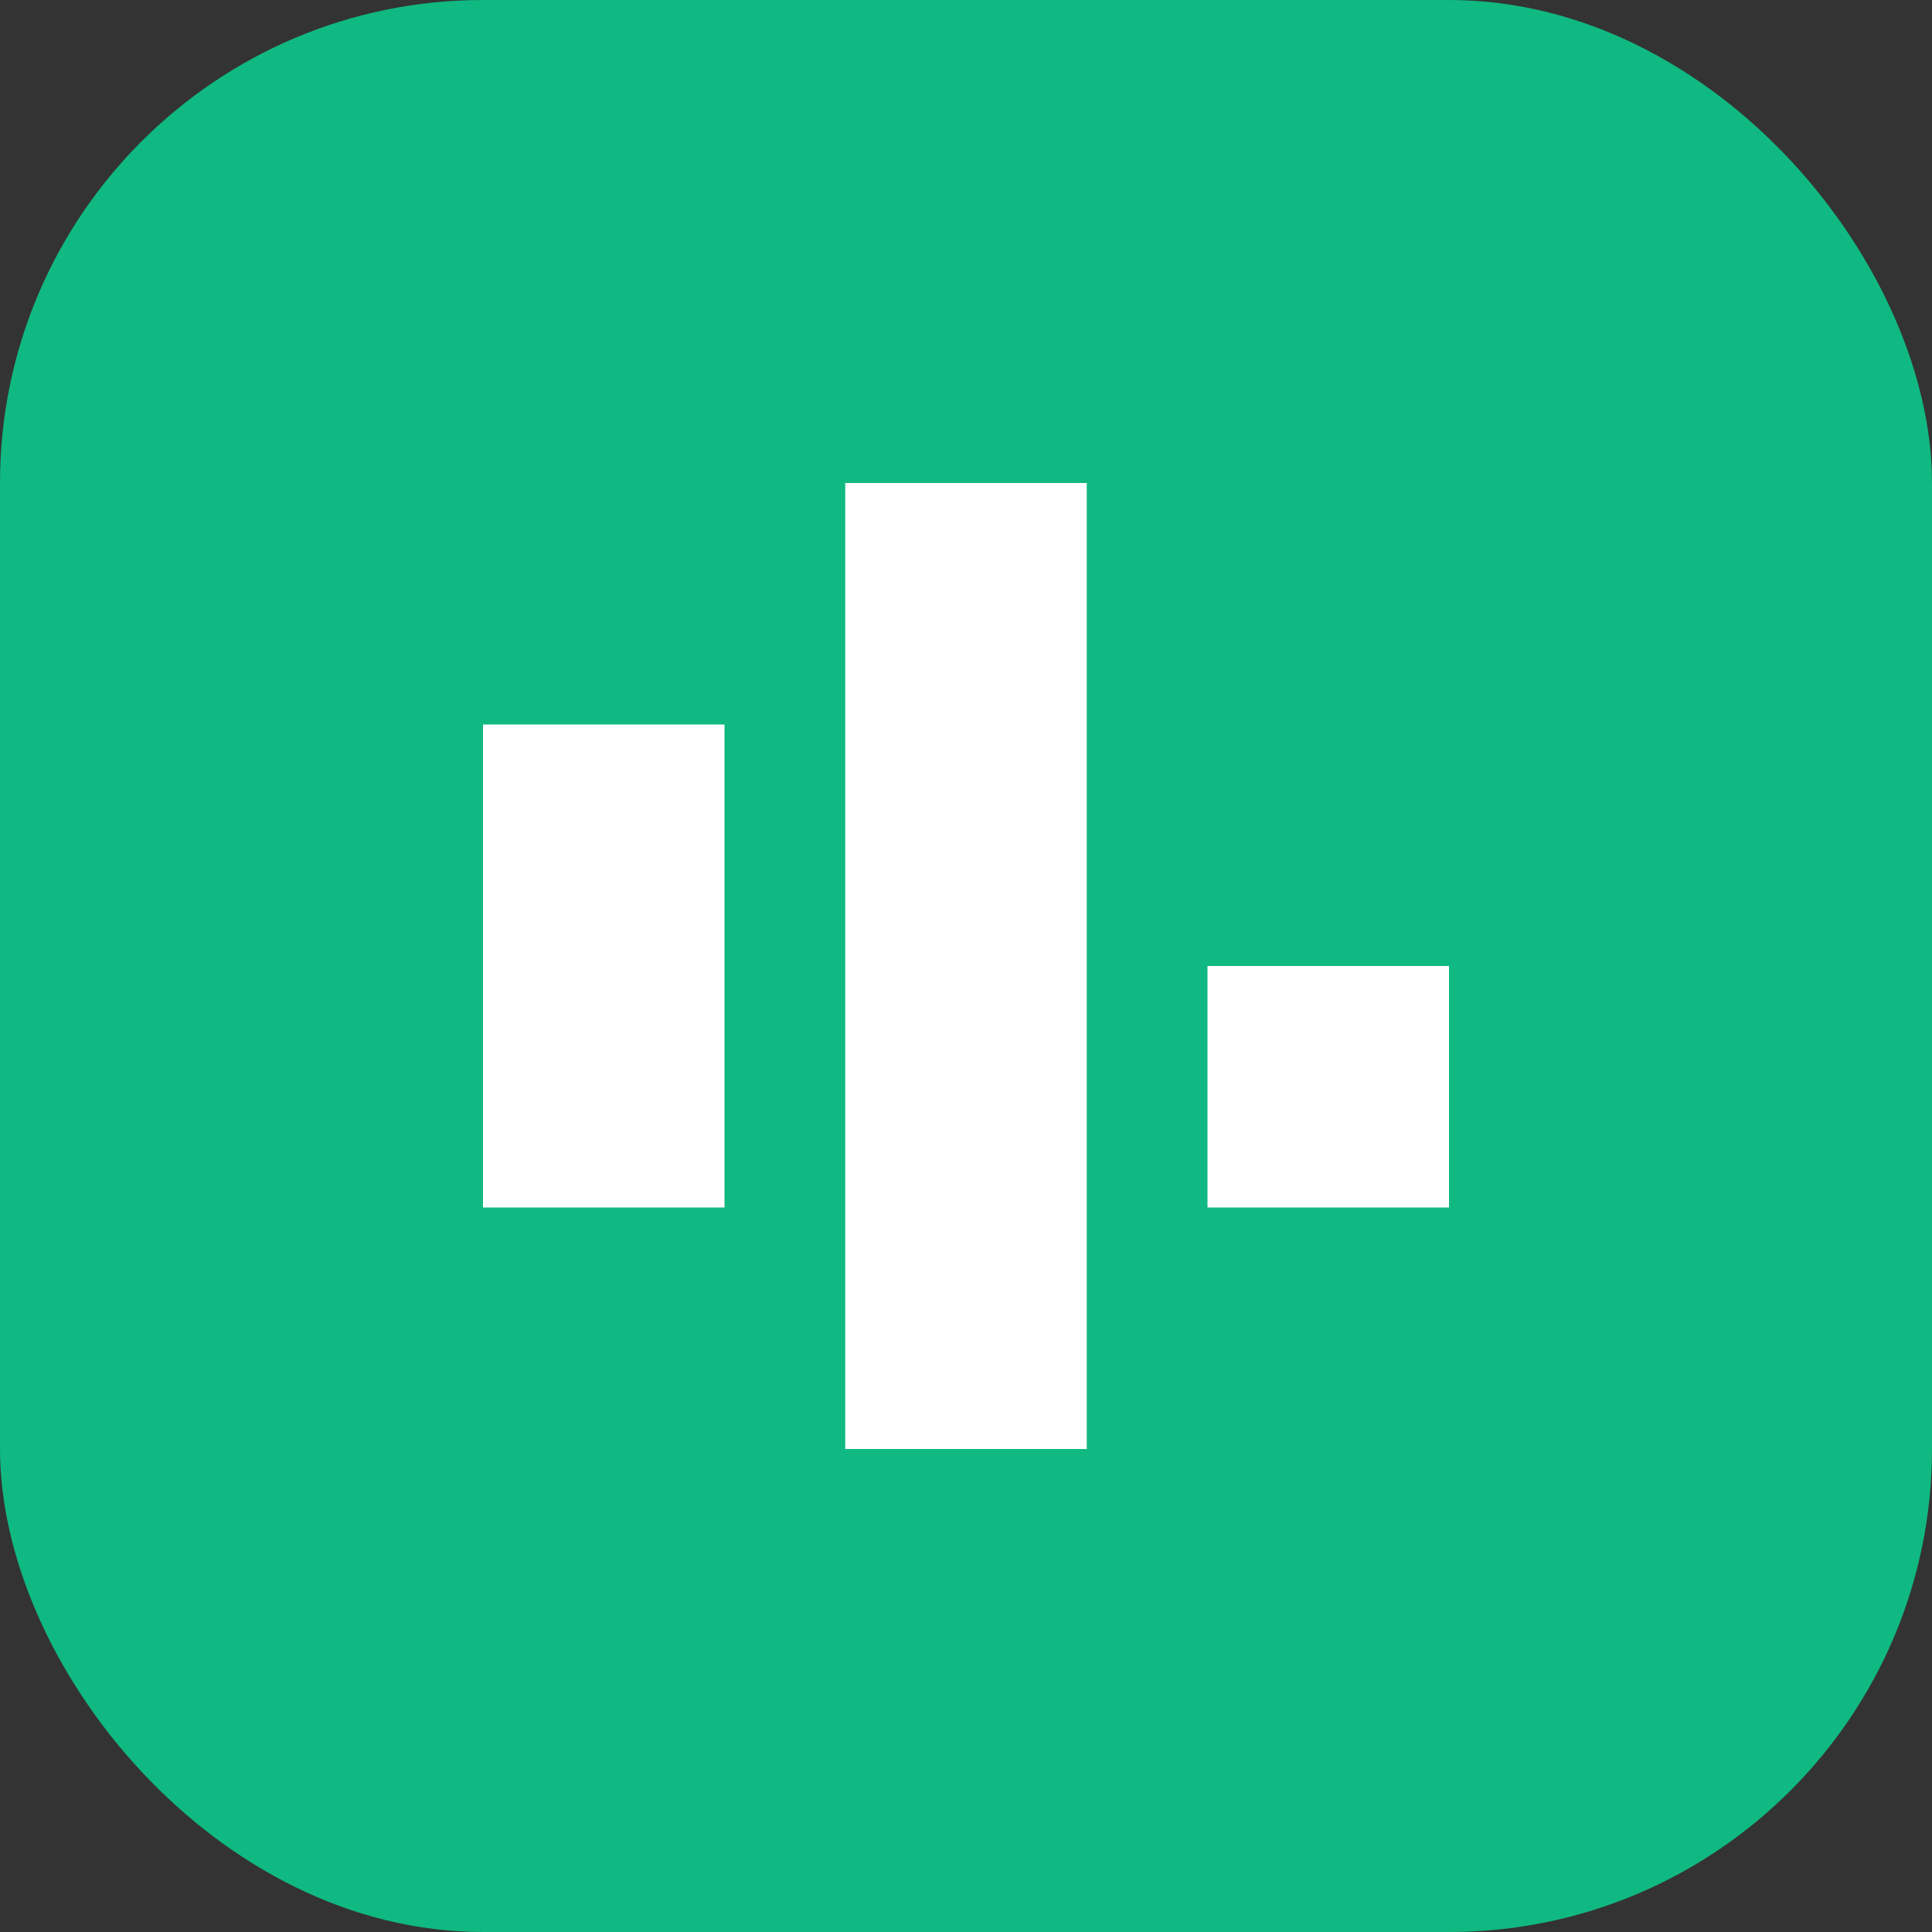
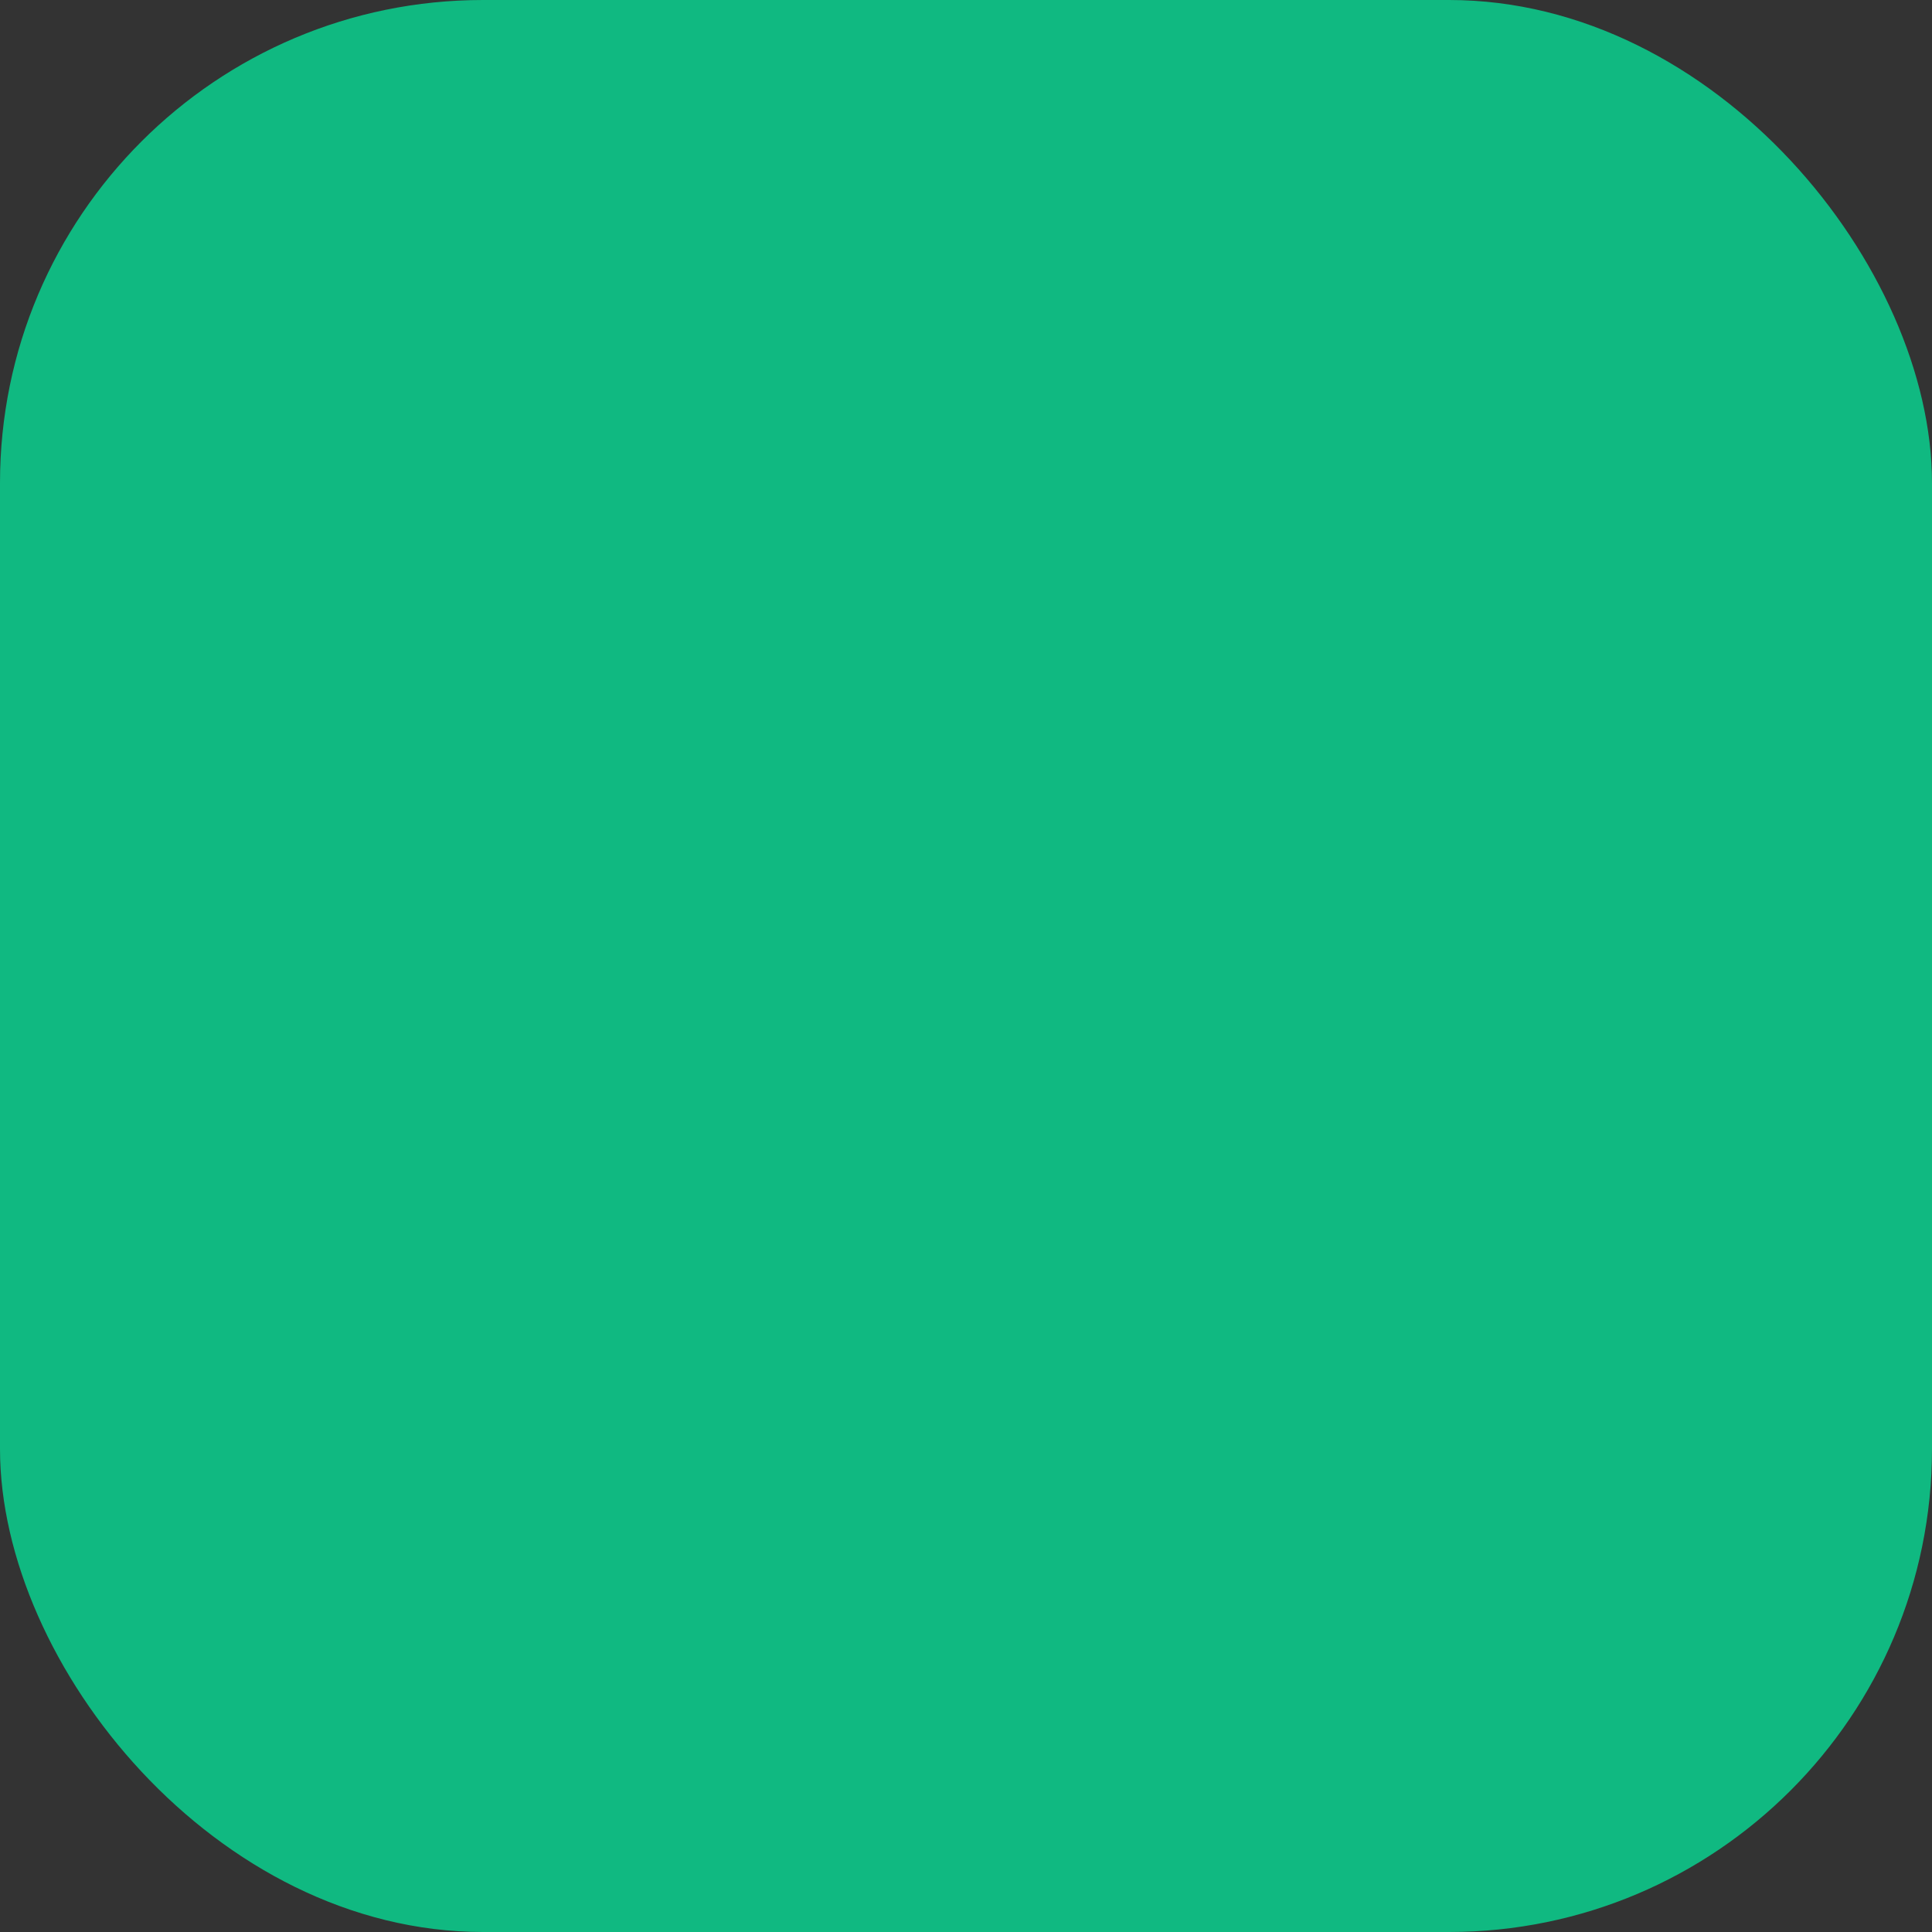
<svg xmlns="http://www.w3.org/2000/svg" width="32" height="32" viewBox="0 0 32 32" fill="none">
  <rect x="0" y="0" width="32" height="32" fill="#333333" stroke="none" />
  <rect width="32" height="32" rx="8" fill="#10B981" />
-   <path d="M8 12H12V20H8V12ZM14 8H18V24H14V8ZM20 16H24V20H20V16Z" fill="white" />
</svg>